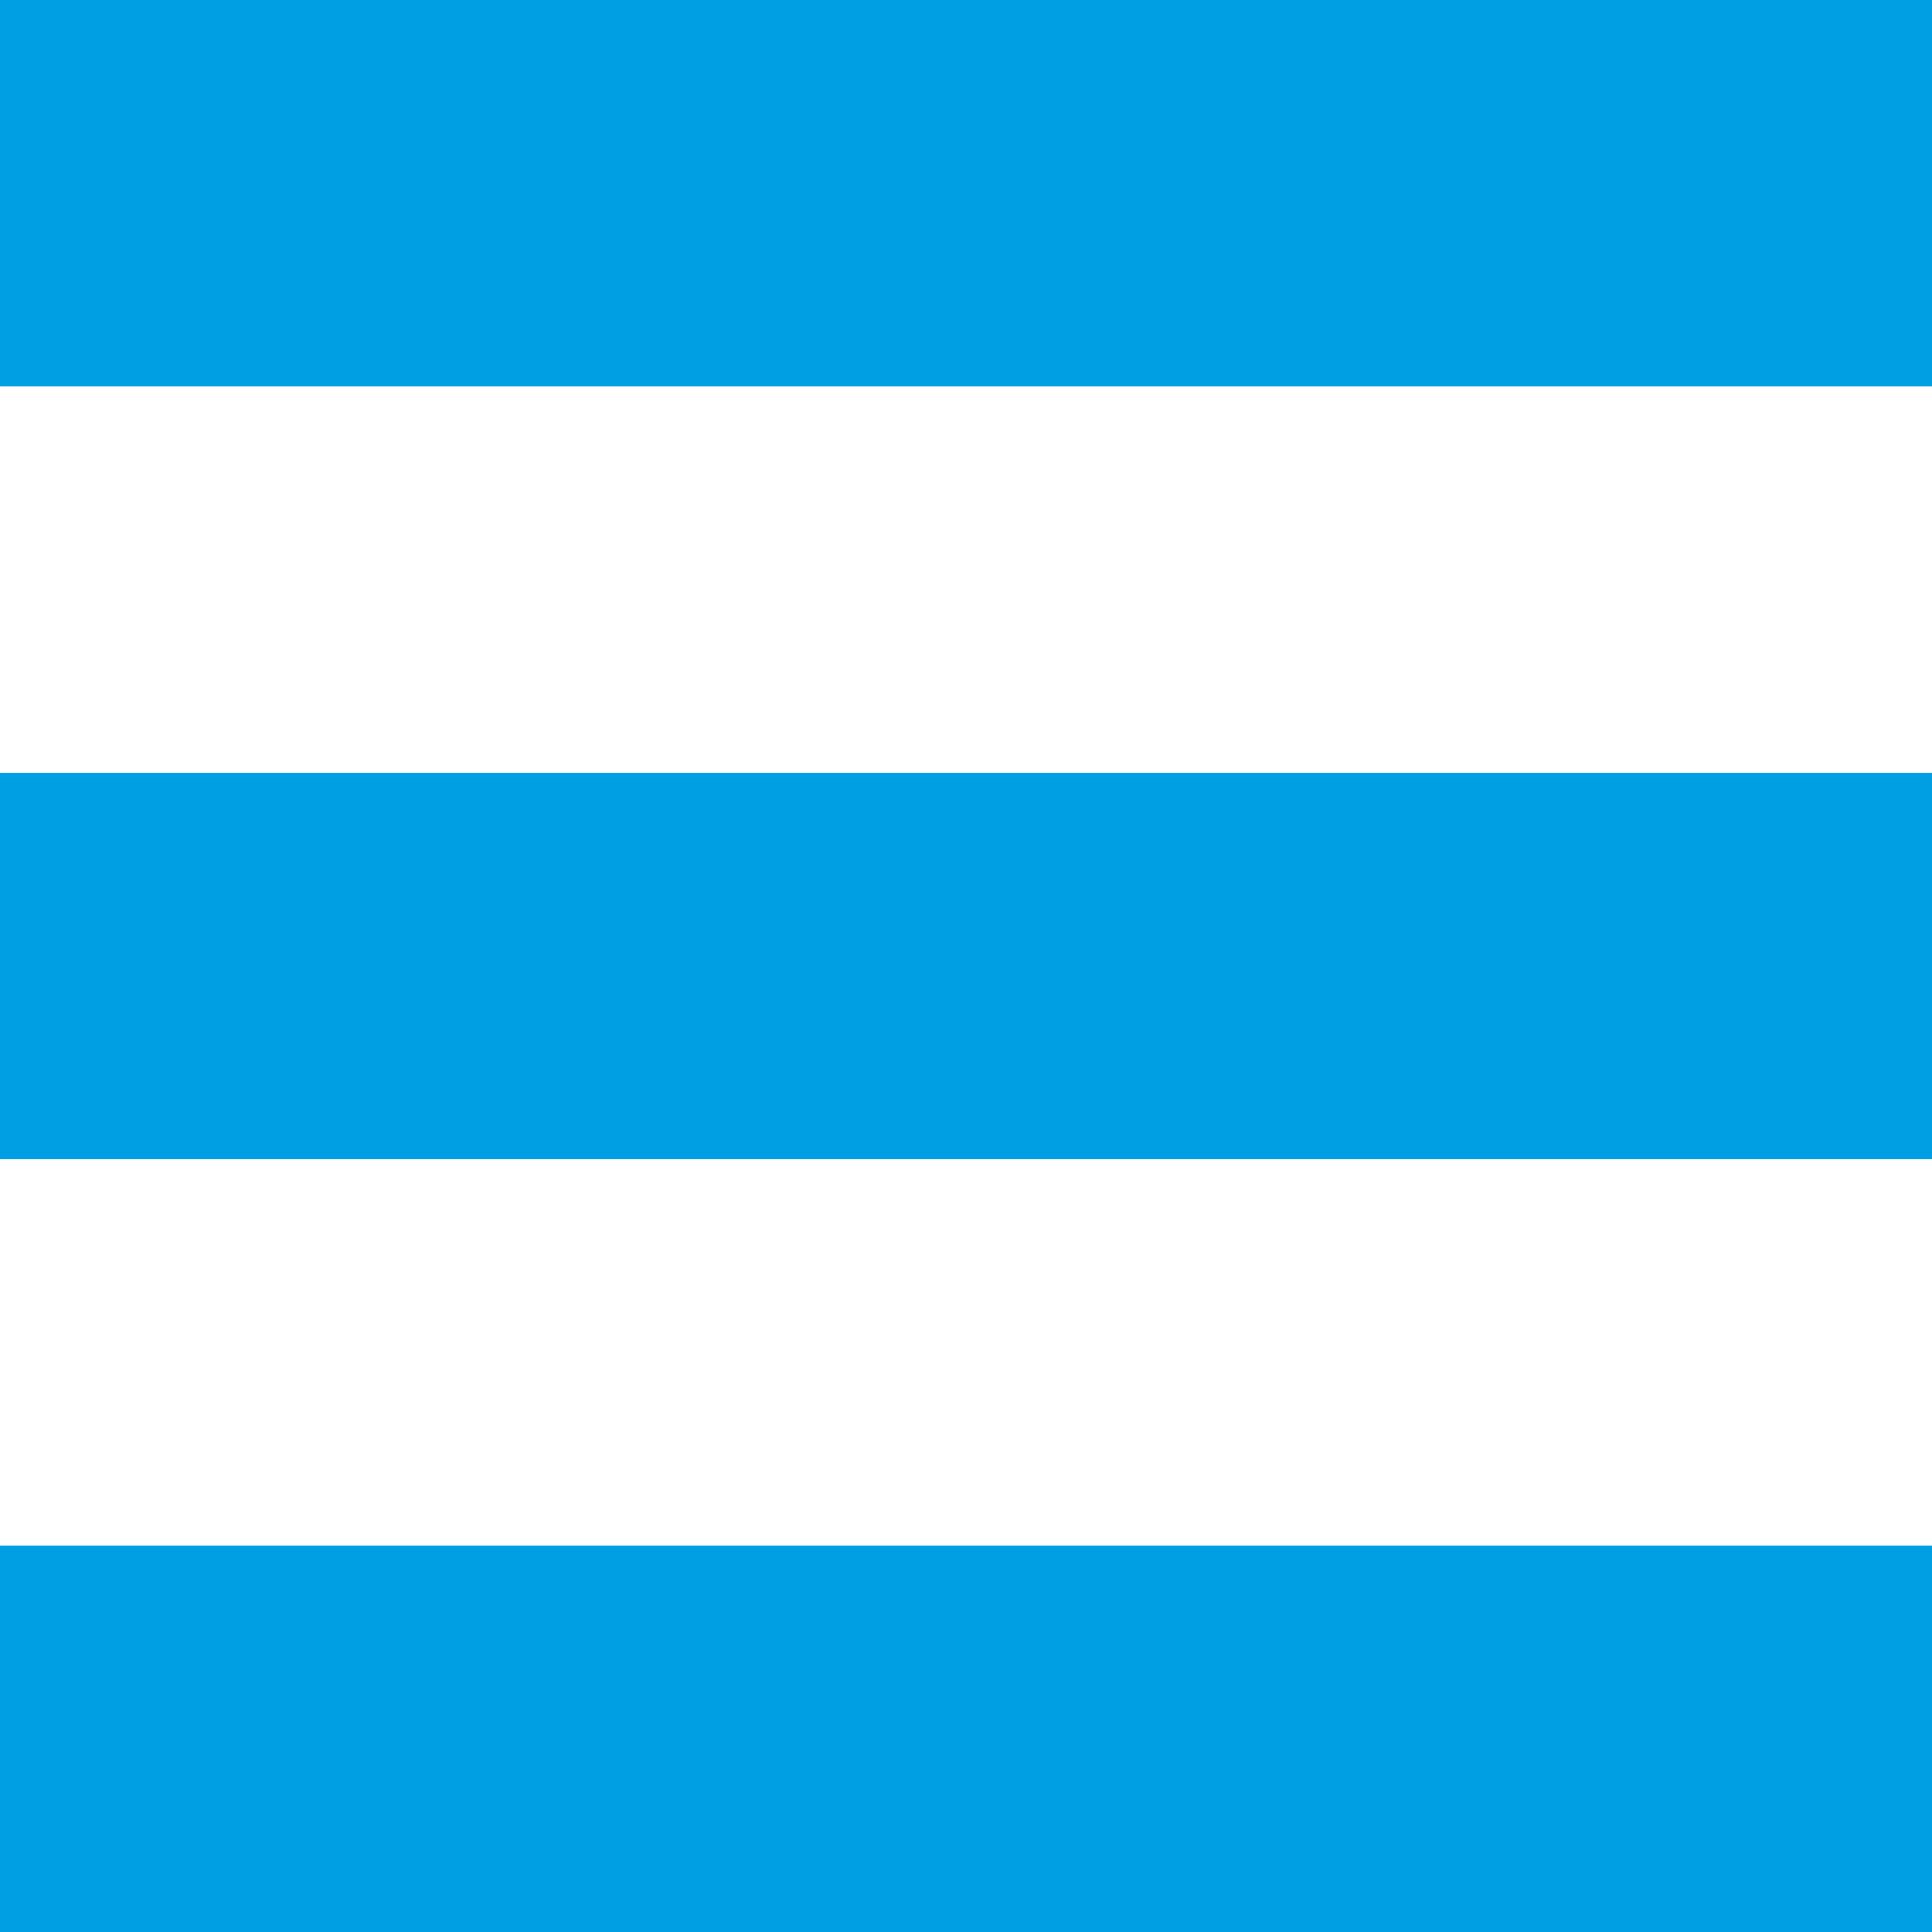
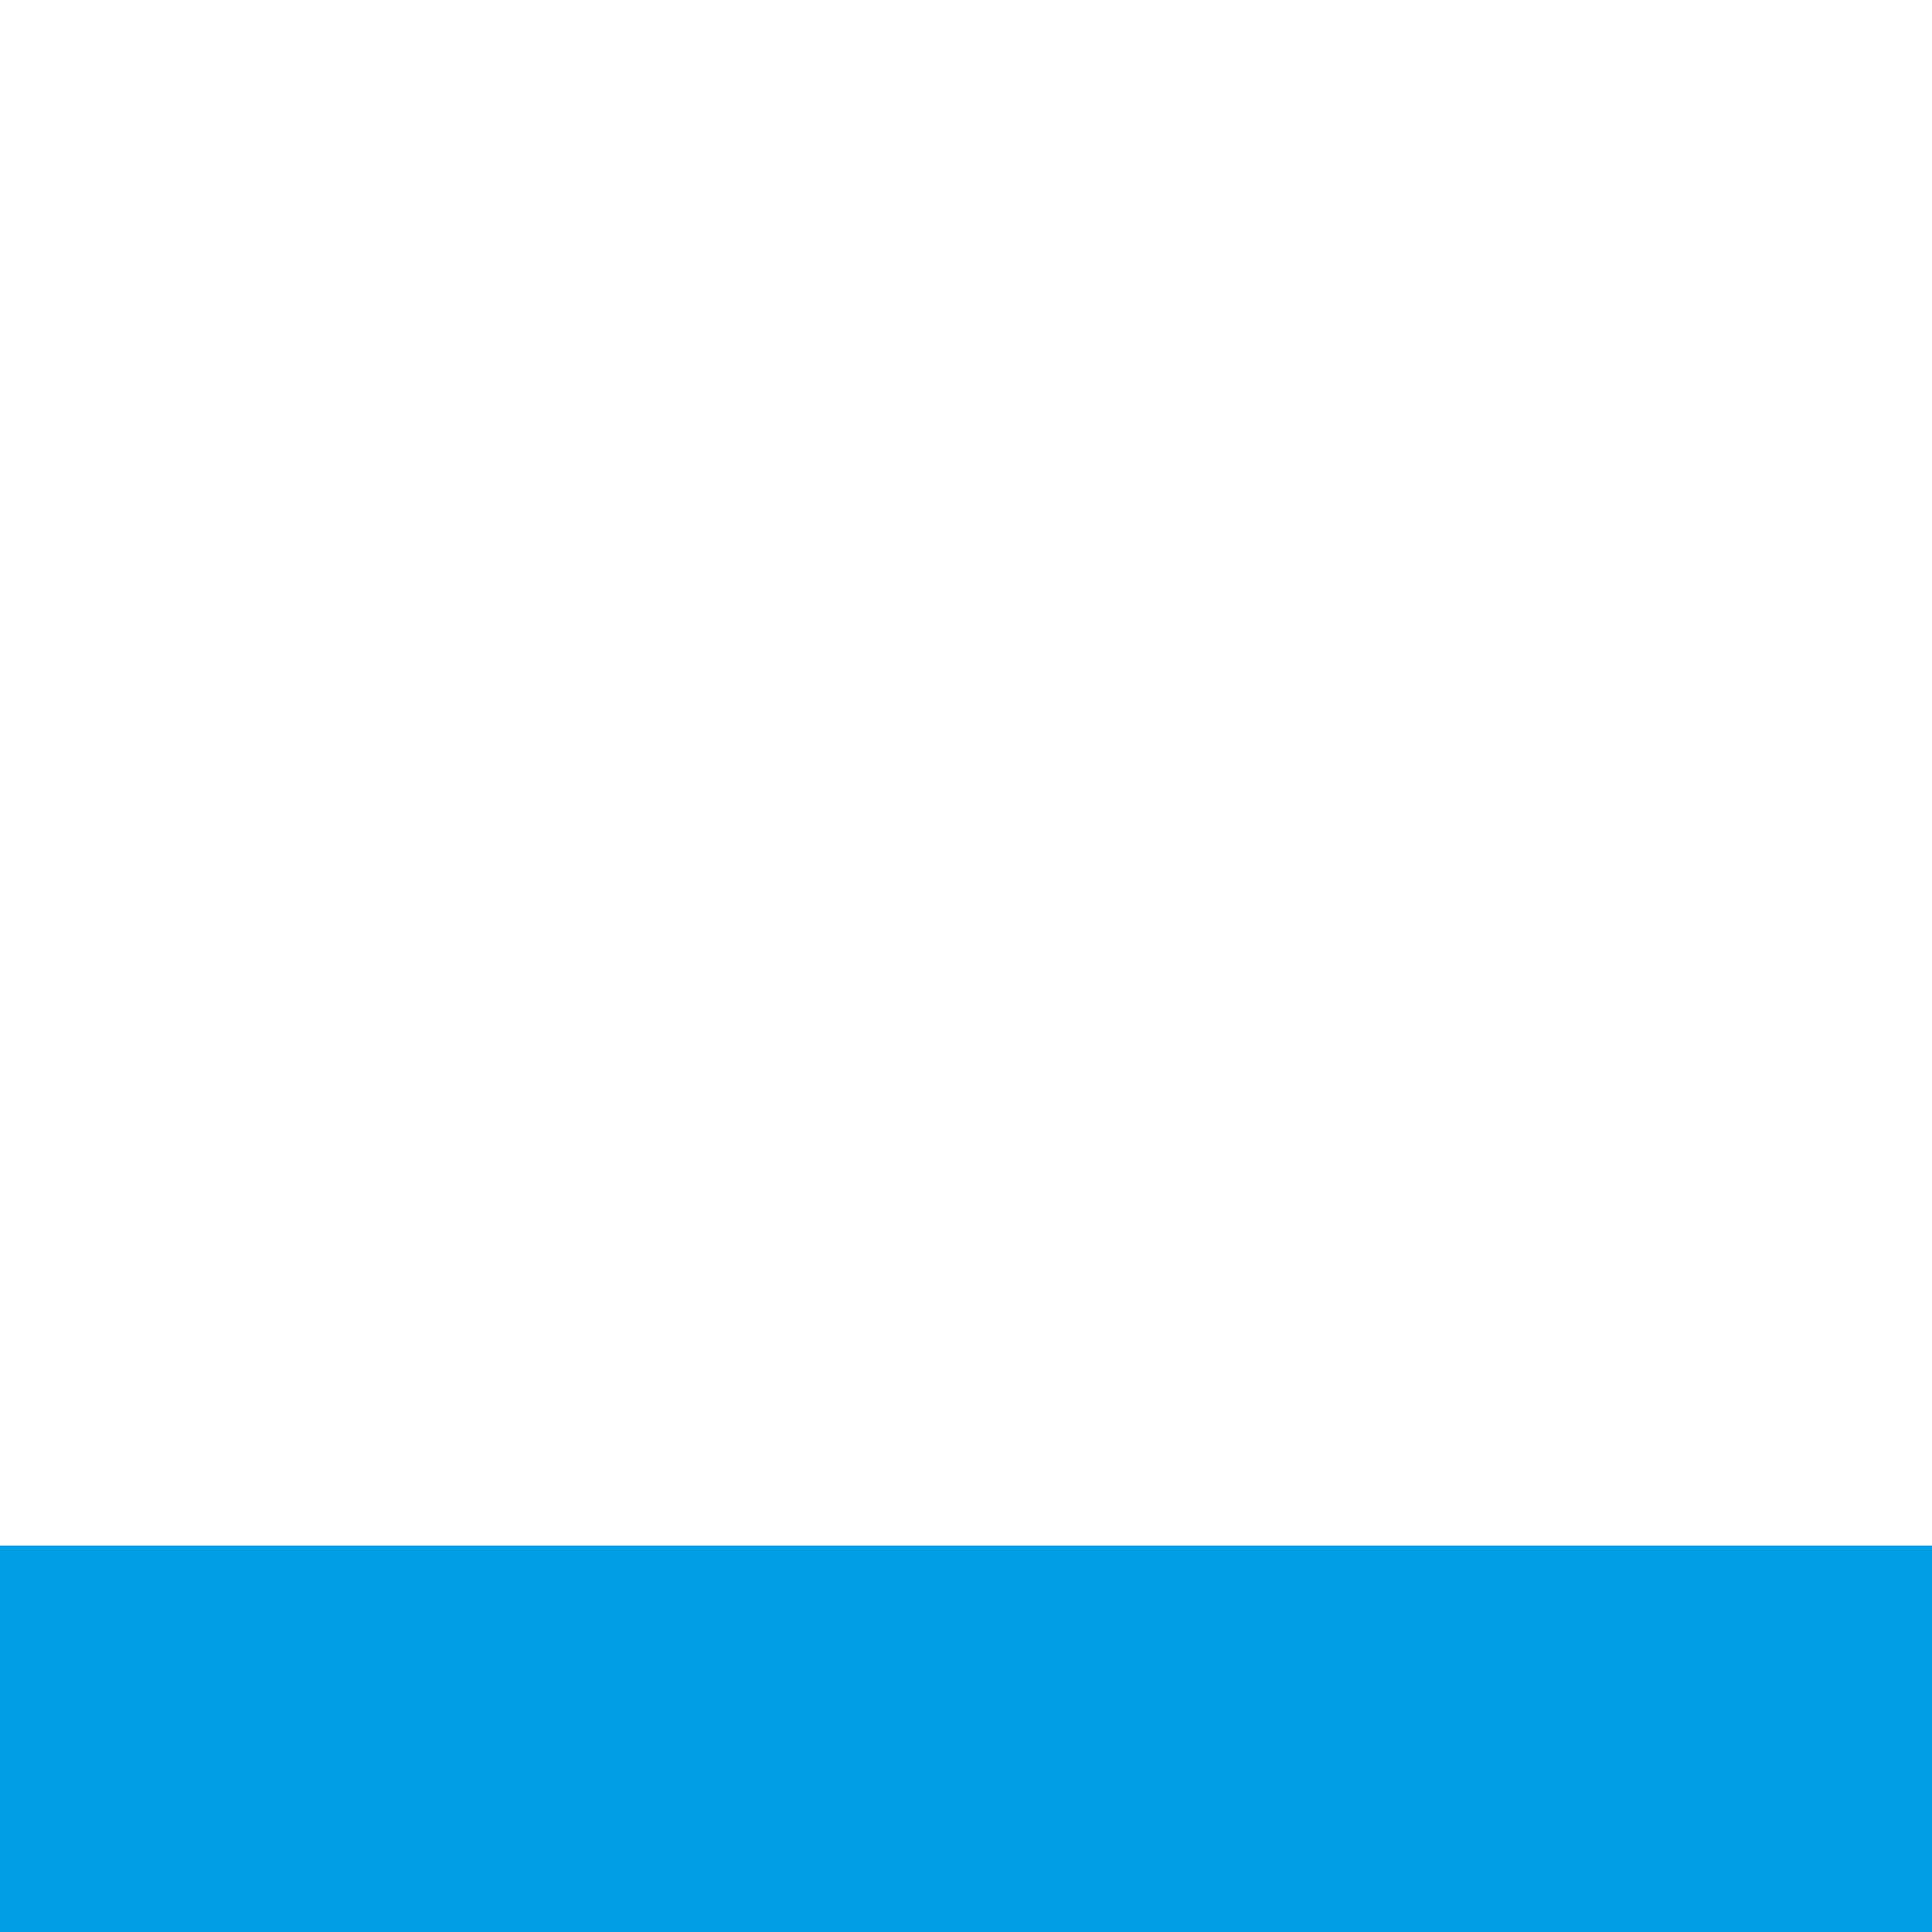
<svg xmlns="http://www.w3.org/2000/svg" version="1.1" id="Vrstva_1" x="0px" y="0px" width="25px" height="25px" viewBox="153.333 0 25 25" enable-background="new 153.333 0 25 25" xml:space="preserve">
-   <rect x="153.333" fill="#009FE3" width="25" height="5" />
-   <rect x="153.333" y="10" fill="#009FE3" width="25" height="5" />
  <rect x="153.333" y="20" fill="#009FE3" width="25" height="5" />
</svg>